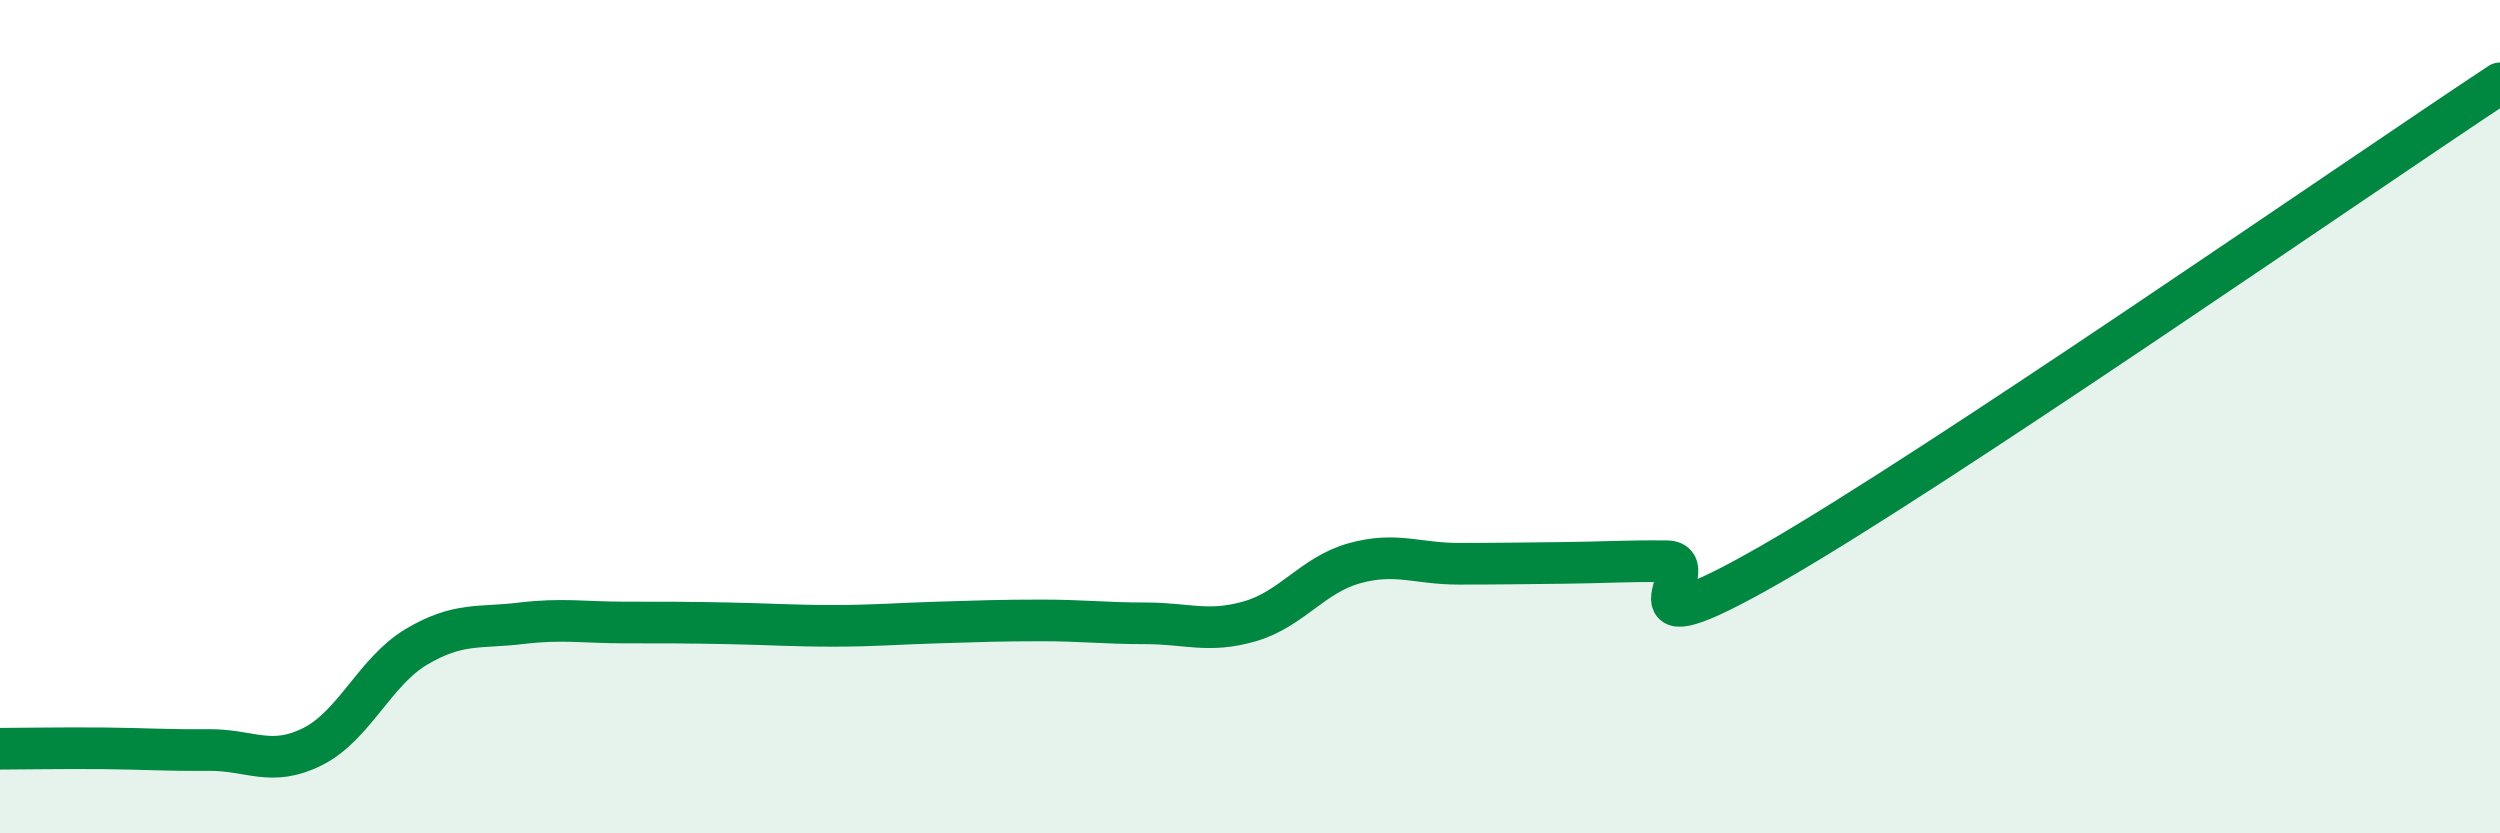
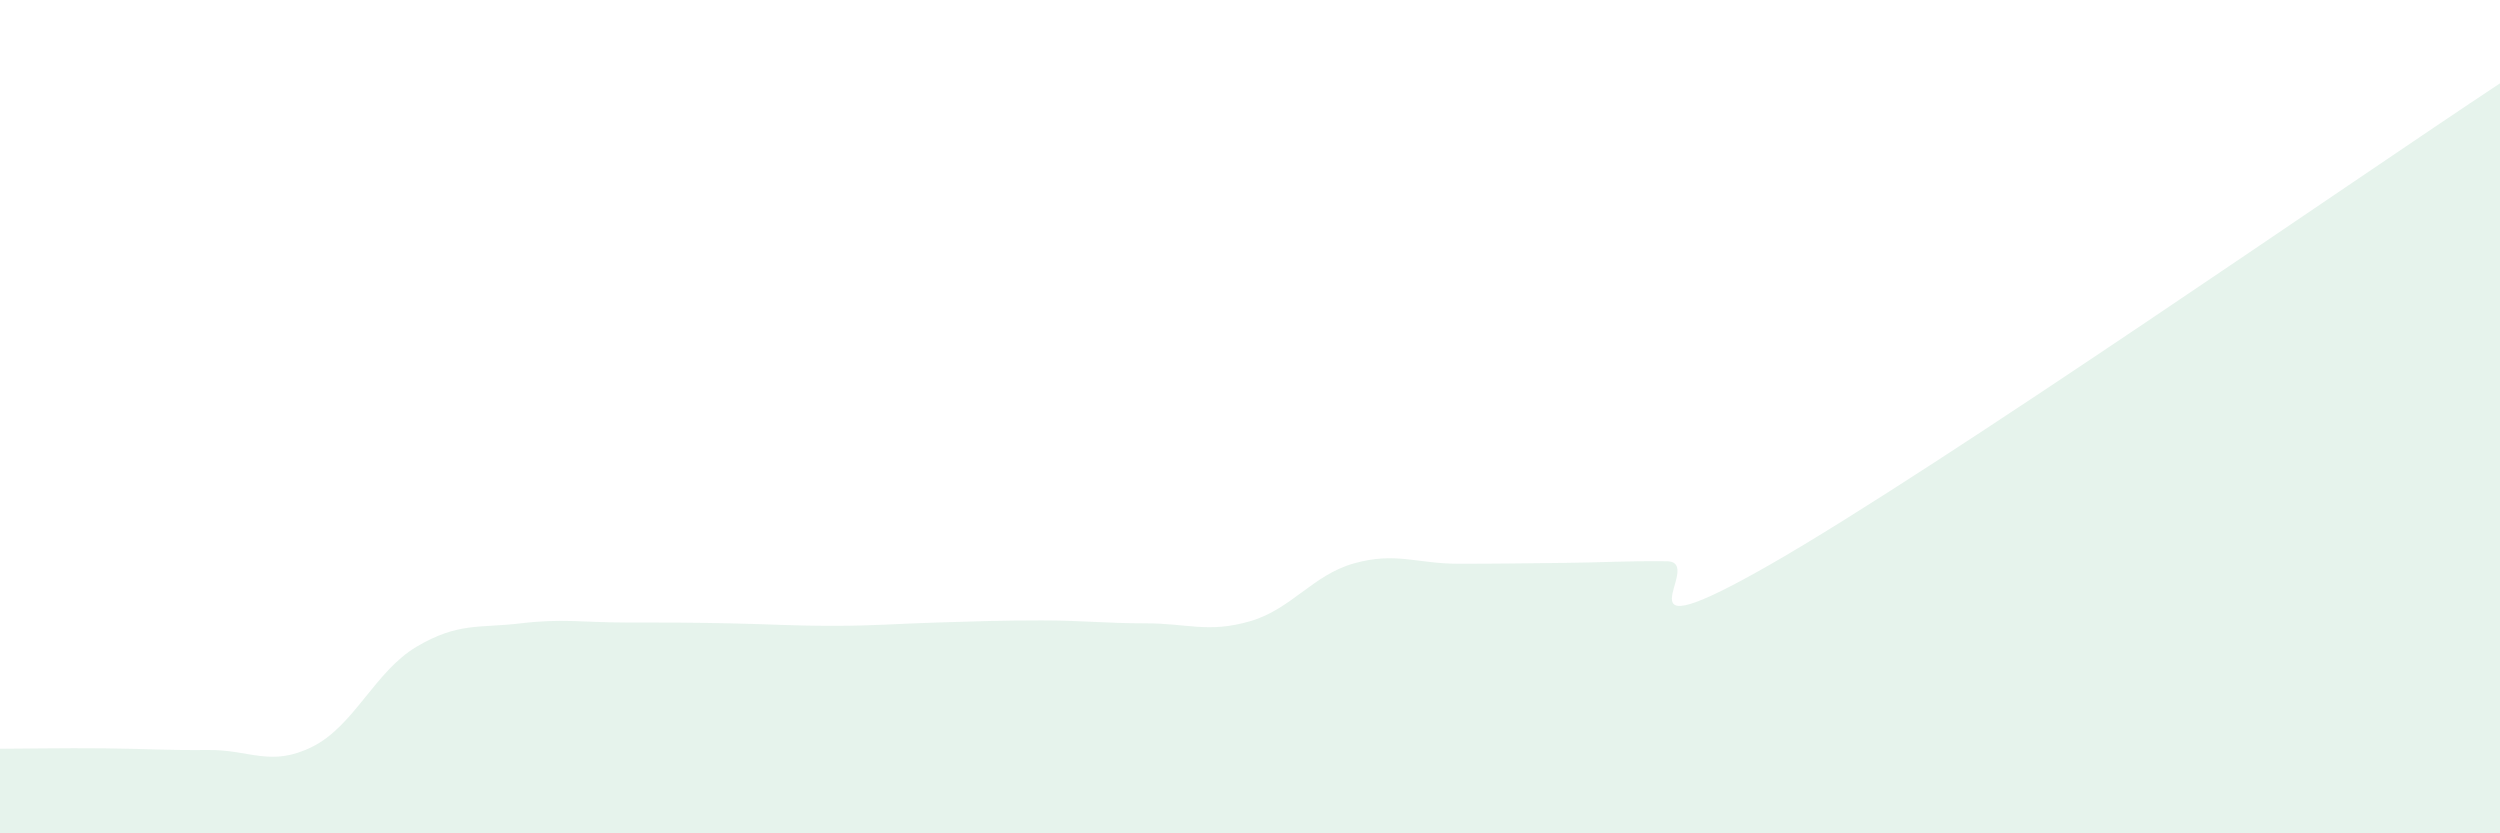
<svg xmlns="http://www.w3.org/2000/svg" width="60" height="20" viewBox="0 0 60 20">
  <path d="M 0,17.97 C 0.5,17.97 1.5,17.95 2.5,17.96 C 3.5,17.97 4,18.01 5,18 C 6,17.99 6.5,18.42 7.5,17.92 C 8.5,17.42 9,16.11 10,15.52 C 11,14.93 11.5,15.08 12.5,14.96 C 13.5,14.84 14,14.94 15,14.94 C 16,14.94 16.5,14.94 17.5,14.96 C 18.5,14.98 19,15.02 20,15.02 C 21,15.02 21.5,14.97 22.5,14.94 C 23.5,14.91 24,14.89 25,14.89 C 26,14.89 26.5,14.96 27.5,14.96 C 28.5,14.96 29,15.2 30,14.91 C 31,14.62 31.5,13.8 32.5,13.52 C 33.5,13.24 34,13.53 35,13.53 C 36,13.53 36.5,13.52 37.5,13.51 C 38.5,13.5 39,13.46 40,13.47 C 41,13.48 38.5,15.83 42.5,13.54 C 46.5,11.25 56.5,4.31 60,2L60 20L0 20Z" fill="#008740" opacity="0.1" stroke-linecap="round" stroke-linejoin="round" />
-   <path d="M 0,17.97 C 0.5,17.97 1.5,17.95 2.5,17.96 C 3.5,17.97 4,18.01 5,18 C 6,17.99 6.5,18.42 7.5,17.92 C 8.5,17.42 9,16.11 10,15.52 C 11,14.93 11.5,15.08 12.5,14.96 C 13.5,14.84 14,14.94 15,14.94 C 16,14.94 16.5,14.94 17.5,14.96 C 18.5,14.98 19,15.02 20,15.02 C 21,15.02 21.5,14.97 22.5,14.94 C 23.5,14.91 24,14.89 25,14.89 C 26,14.89 26.5,14.96 27.5,14.96 C 28.5,14.96 29,15.2 30,14.91 C 31,14.62 31.5,13.8 32.5,13.52 C 33.5,13.24 34,13.53 35,13.53 C 36,13.53 36.5,13.52 37.5,13.51 C 38.5,13.5 39,13.46 40,13.47 C 41,13.48 38.5,15.83 42.5,13.54 C 46.5,11.25 56.5,4.31 60,2" stroke="#008740" stroke-width="1" fill="none" stroke-linecap="round" stroke-linejoin="round" />
</svg>